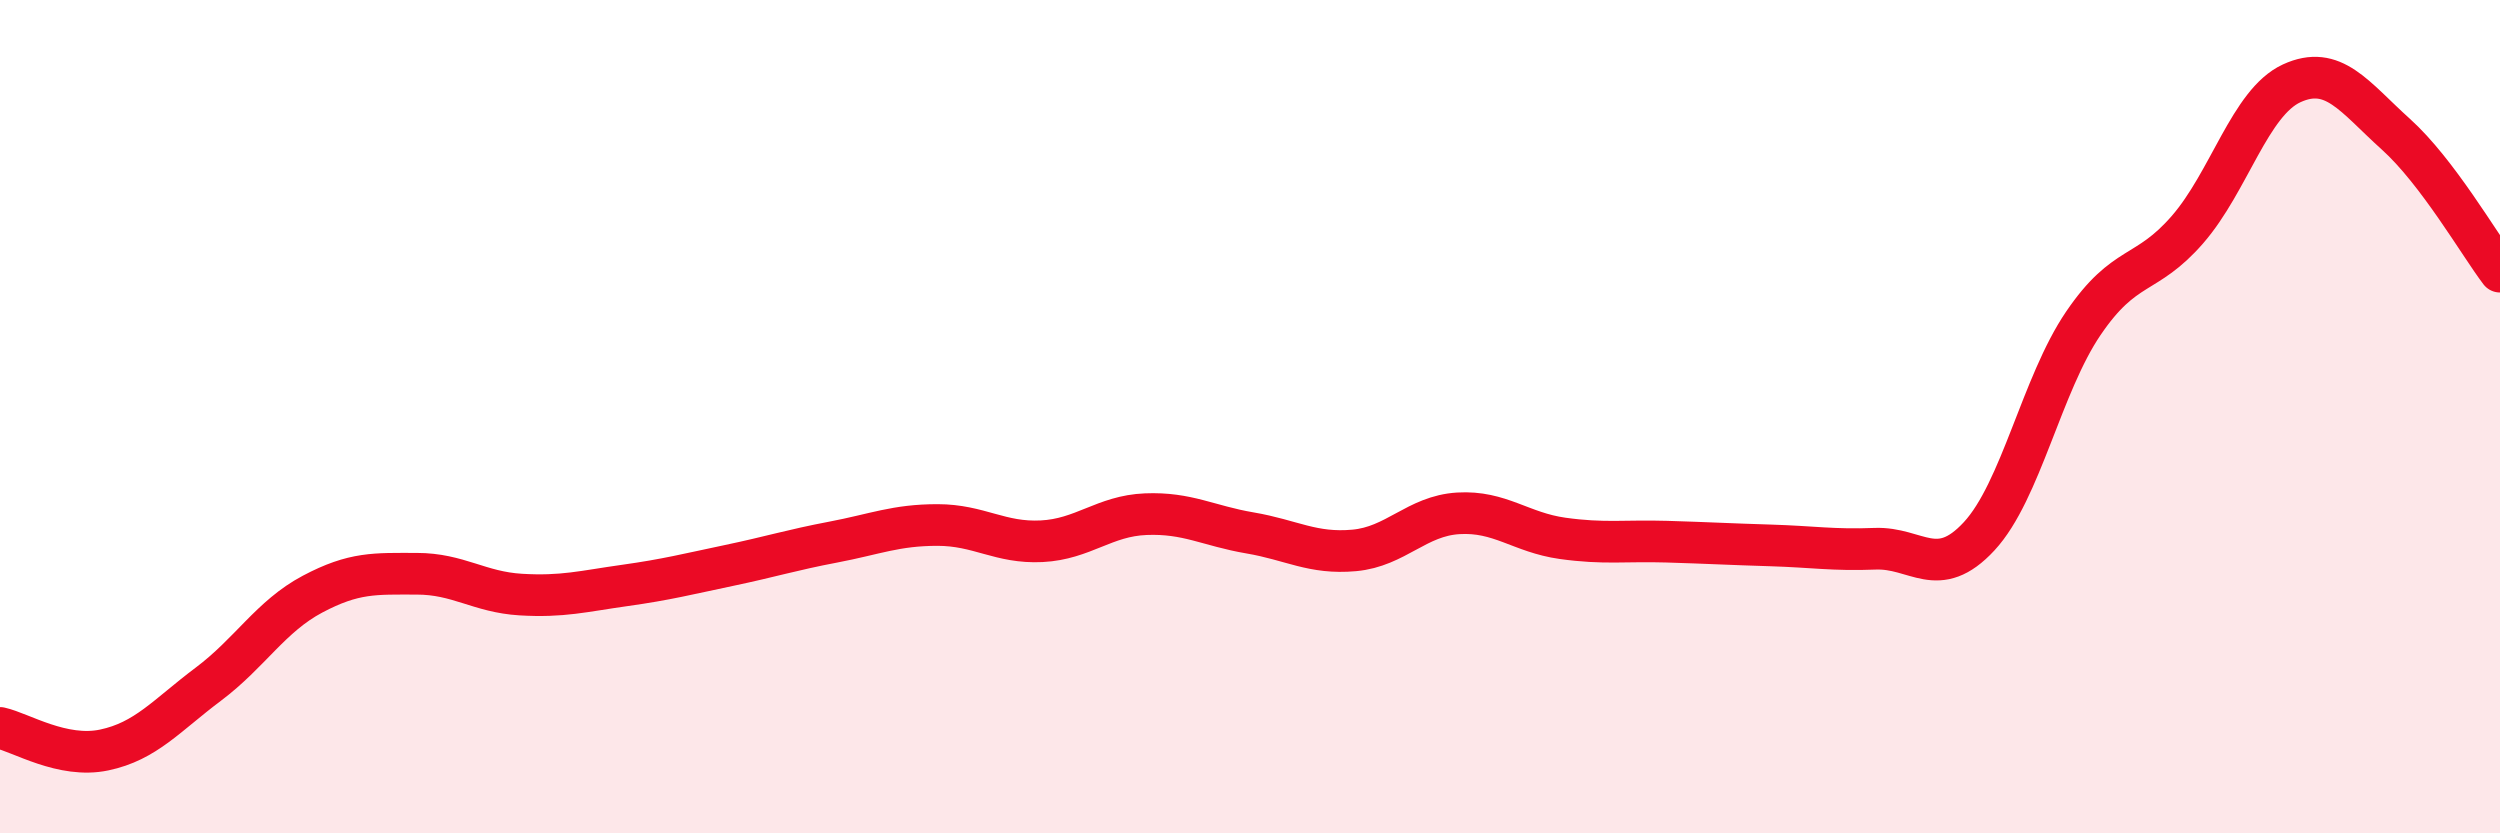
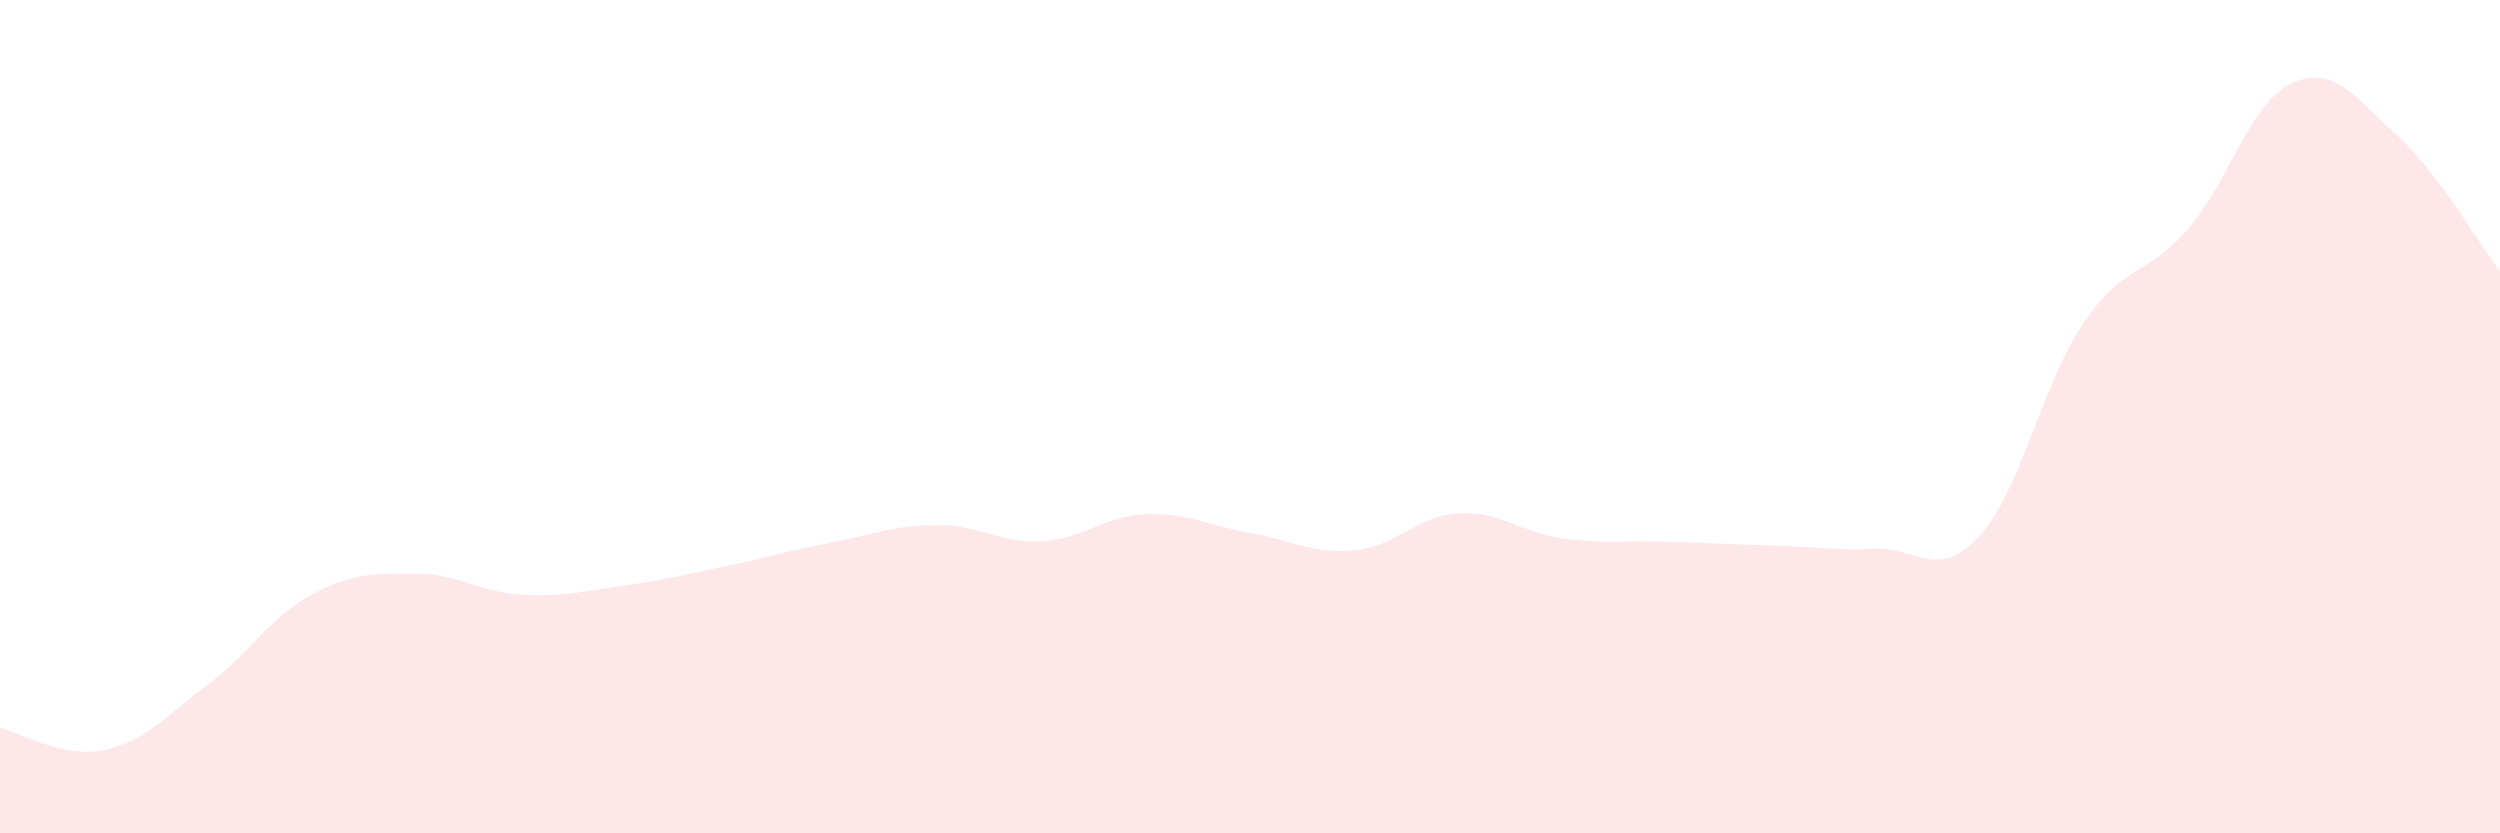
<svg xmlns="http://www.w3.org/2000/svg" width="60" height="20" viewBox="0 0 60 20">
  <path d="M 0,17.47 C 0.5,17.58 1.5,18.21 2.5,18 C 3.5,17.79 4,17.17 5,16.42 C 6,15.67 6.5,14.79 7.5,14.26 C 8.5,13.73 9,13.77 10,13.77 C 11,13.77 11.5,14.21 12.5,14.27 C 13.5,14.33 14,14.19 15,14.05 C 16,13.91 16.5,13.78 17.5,13.57 C 18.5,13.36 19,13.2 20,13.01 C 21,12.82 21.5,12.6 22.5,12.6 C 23.5,12.6 24,13.04 25,12.99 C 26,12.94 26.5,12.38 27.5,12.34 C 28.5,12.3 29,12.62 30,12.79 C 31,12.96 31.5,13.3 32.5,13.21 C 33.5,13.12 34,12.38 35,12.32 C 36,12.26 36.5,12.78 37.5,12.92 C 38.5,13.06 39,12.97 40,13 C 41,13.03 41.5,13.06 42.5,13.09 C 43.5,13.12 44,13.21 45,13.17 C 46,13.13 46.5,13.95 47.5,12.87 C 48.5,11.79 49,9.23 50,7.76 C 51,6.29 51.5,6.66 52.5,5.51 C 53.5,4.36 54,2.46 55,2 C 56,1.54 56.5,2.32 57.5,3.22 C 58.5,4.12 59.5,5.86 60,6.52L60 20L0 20Z" fill="#EB0A25" opacity="0.1" stroke-linecap="round" stroke-linejoin="round" />
-   <path d="M 0,17.47 C 0.5,17.58 1.5,18.21 2.5,18 C 3.5,17.79 4,17.17 5,16.42 C 6,15.67 6.5,14.79 7.5,14.26 C 8.5,13.73 9,13.77 10,13.77 C 11,13.77 11.5,14.21 12.5,14.27 C 13.5,14.33 14,14.19 15,14.05 C 16,13.91 16.5,13.78 17.5,13.57 C 18.5,13.36 19,13.2 20,13.01 C 21,12.82 21.5,12.6 22.5,12.6 C 23.5,12.6 24,13.04 25,12.99 C 26,12.94 26.5,12.38 27.5,12.34 C 28.5,12.3 29,12.62 30,12.79 C 31,12.96 31.5,13.3 32.5,13.21 C 33.5,13.12 34,12.38 35,12.32 C 36,12.26 36.5,12.78 37.5,12.92 C 38.5,13.06 39,12.97 40,13 C 41,13.03 41.5,13.06 42.5,13.09 C 43.5,13.12 44,13.21 45,13.17 C 46,13.13 46.5,13.95 47.5,12.87 C 48.5,11.79 49,9.23 50,7.76 C 51,6.29 51.5,6.66 52.5,5.51 C 53.5,4.36 54,2.46 55,2 C 56,1.54 56.5,2.32 57.5,3.22 C 58.5,4.12 59.5,5.86 60,6.52" stroke="#EB0A25" stroke-width="1" fill="none" stroke-linecap="round" stroke-linejoin="round" />
</svg>